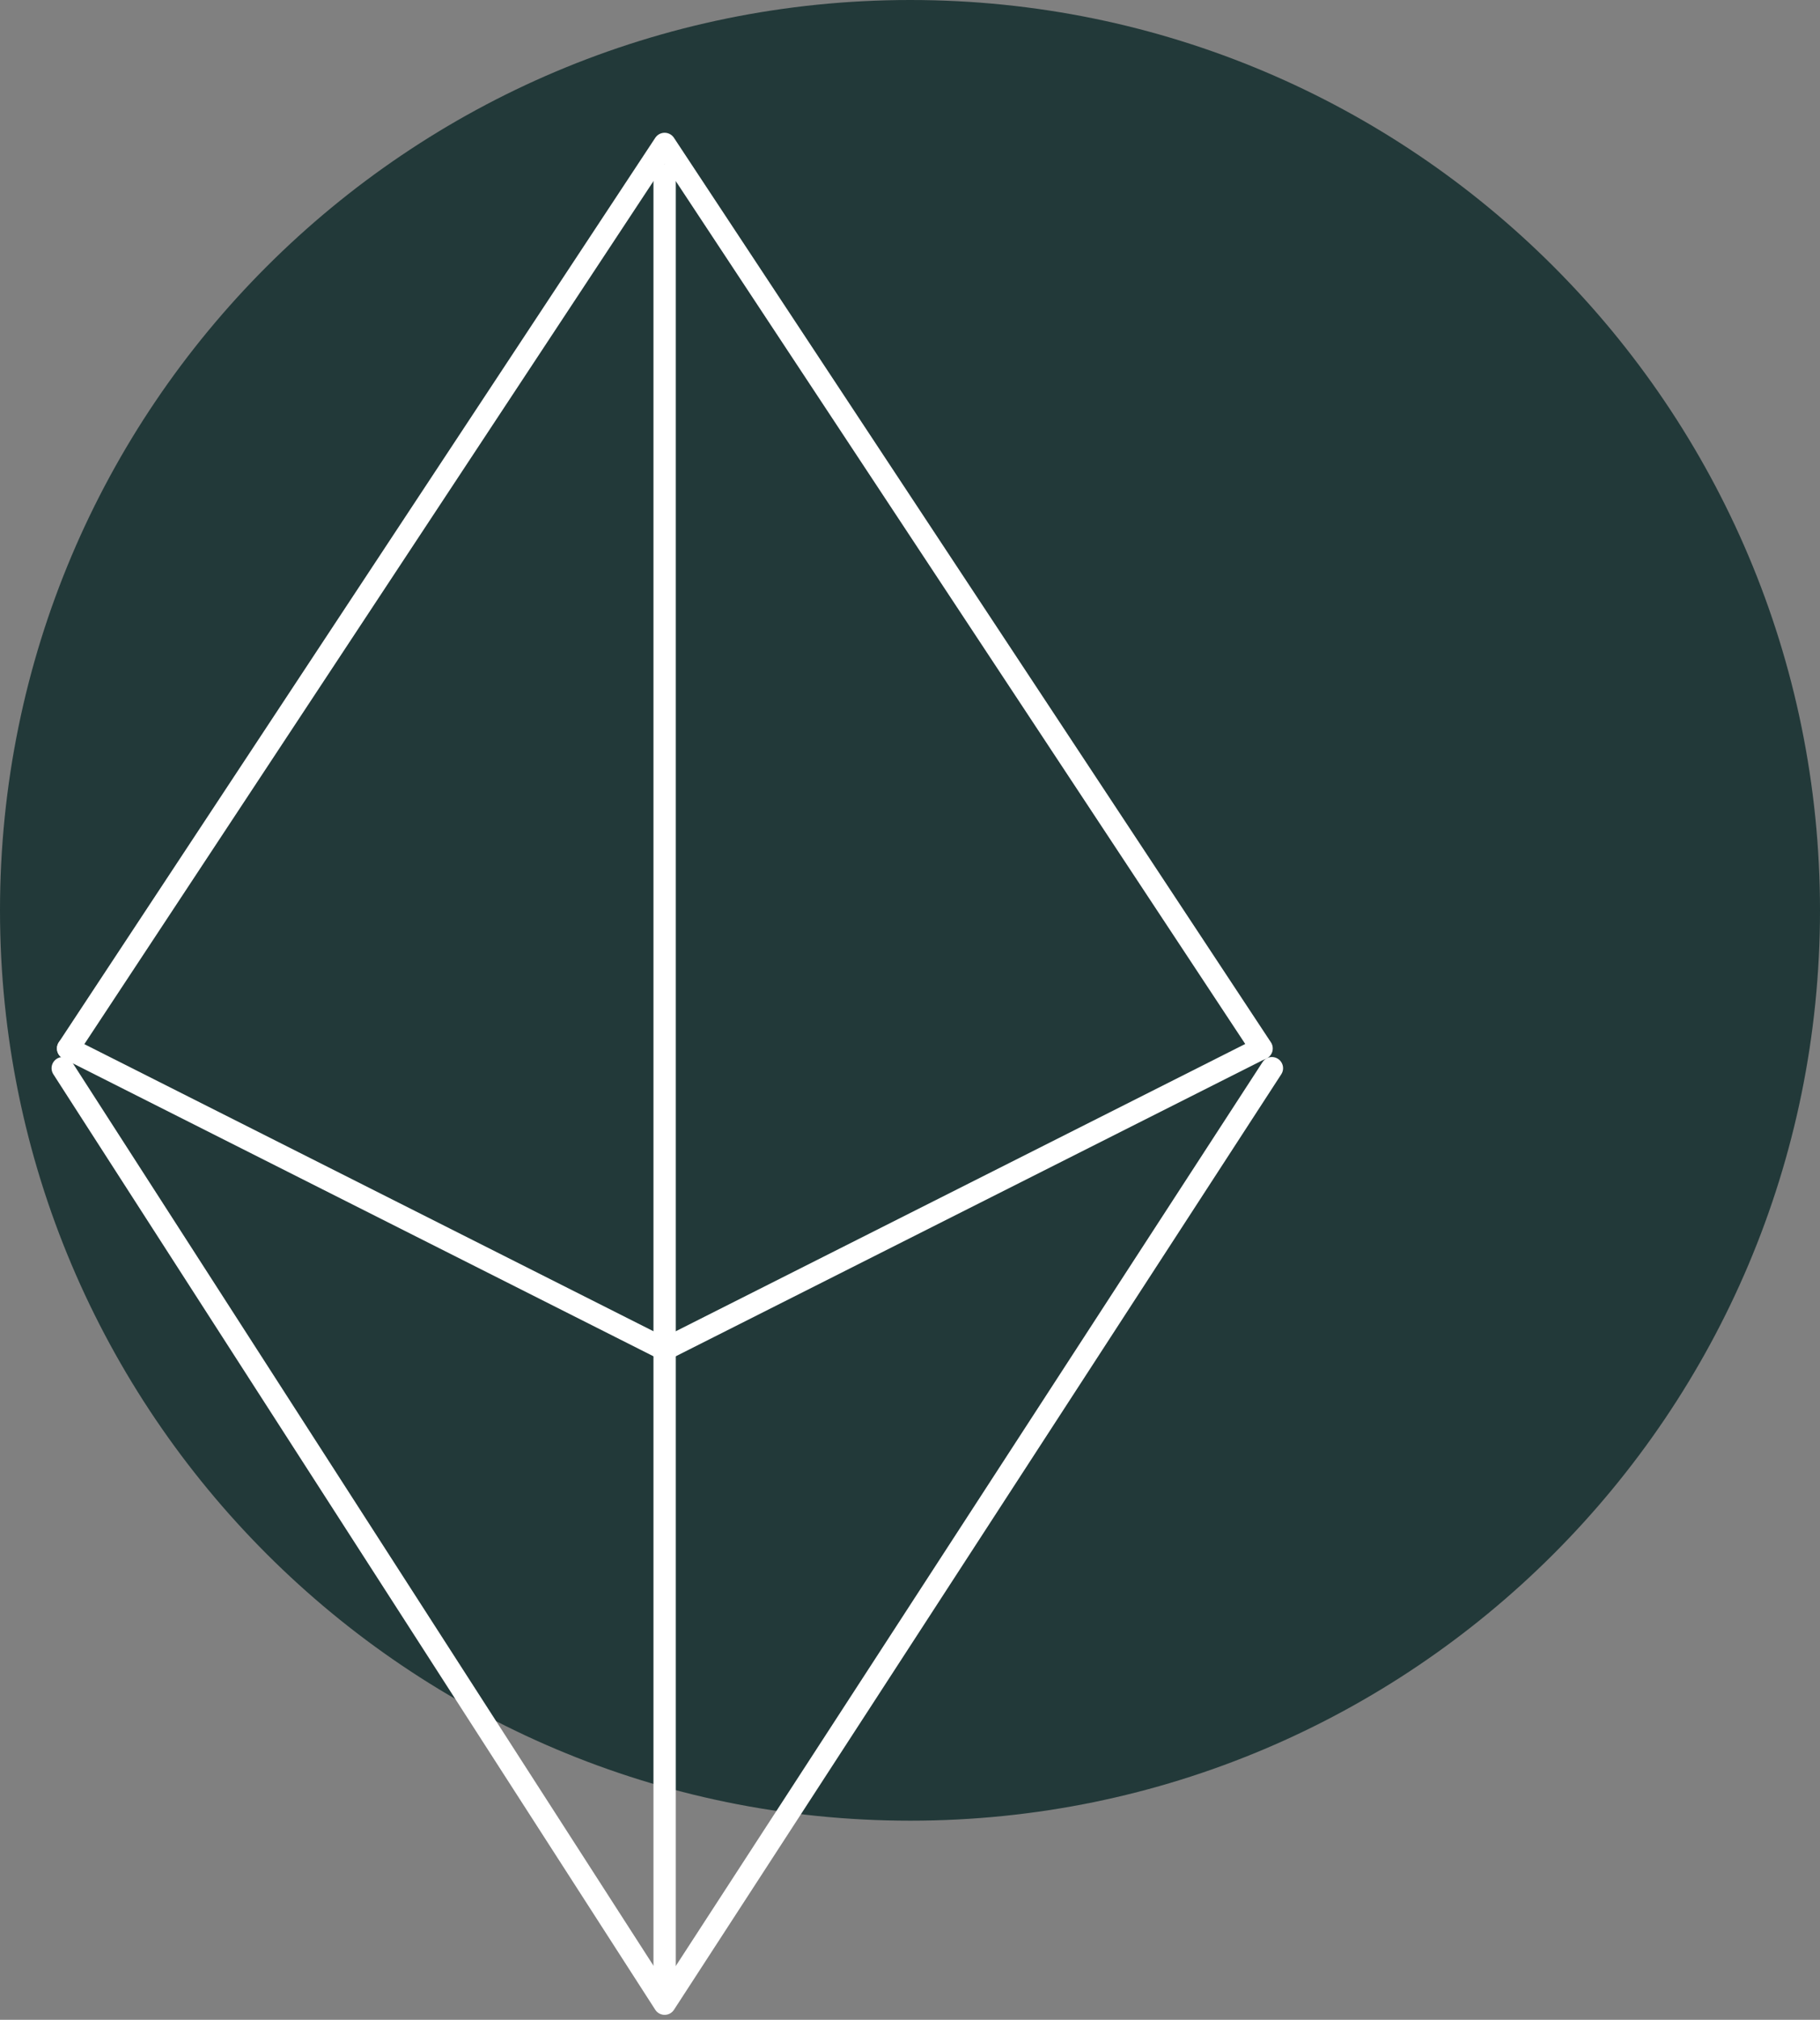
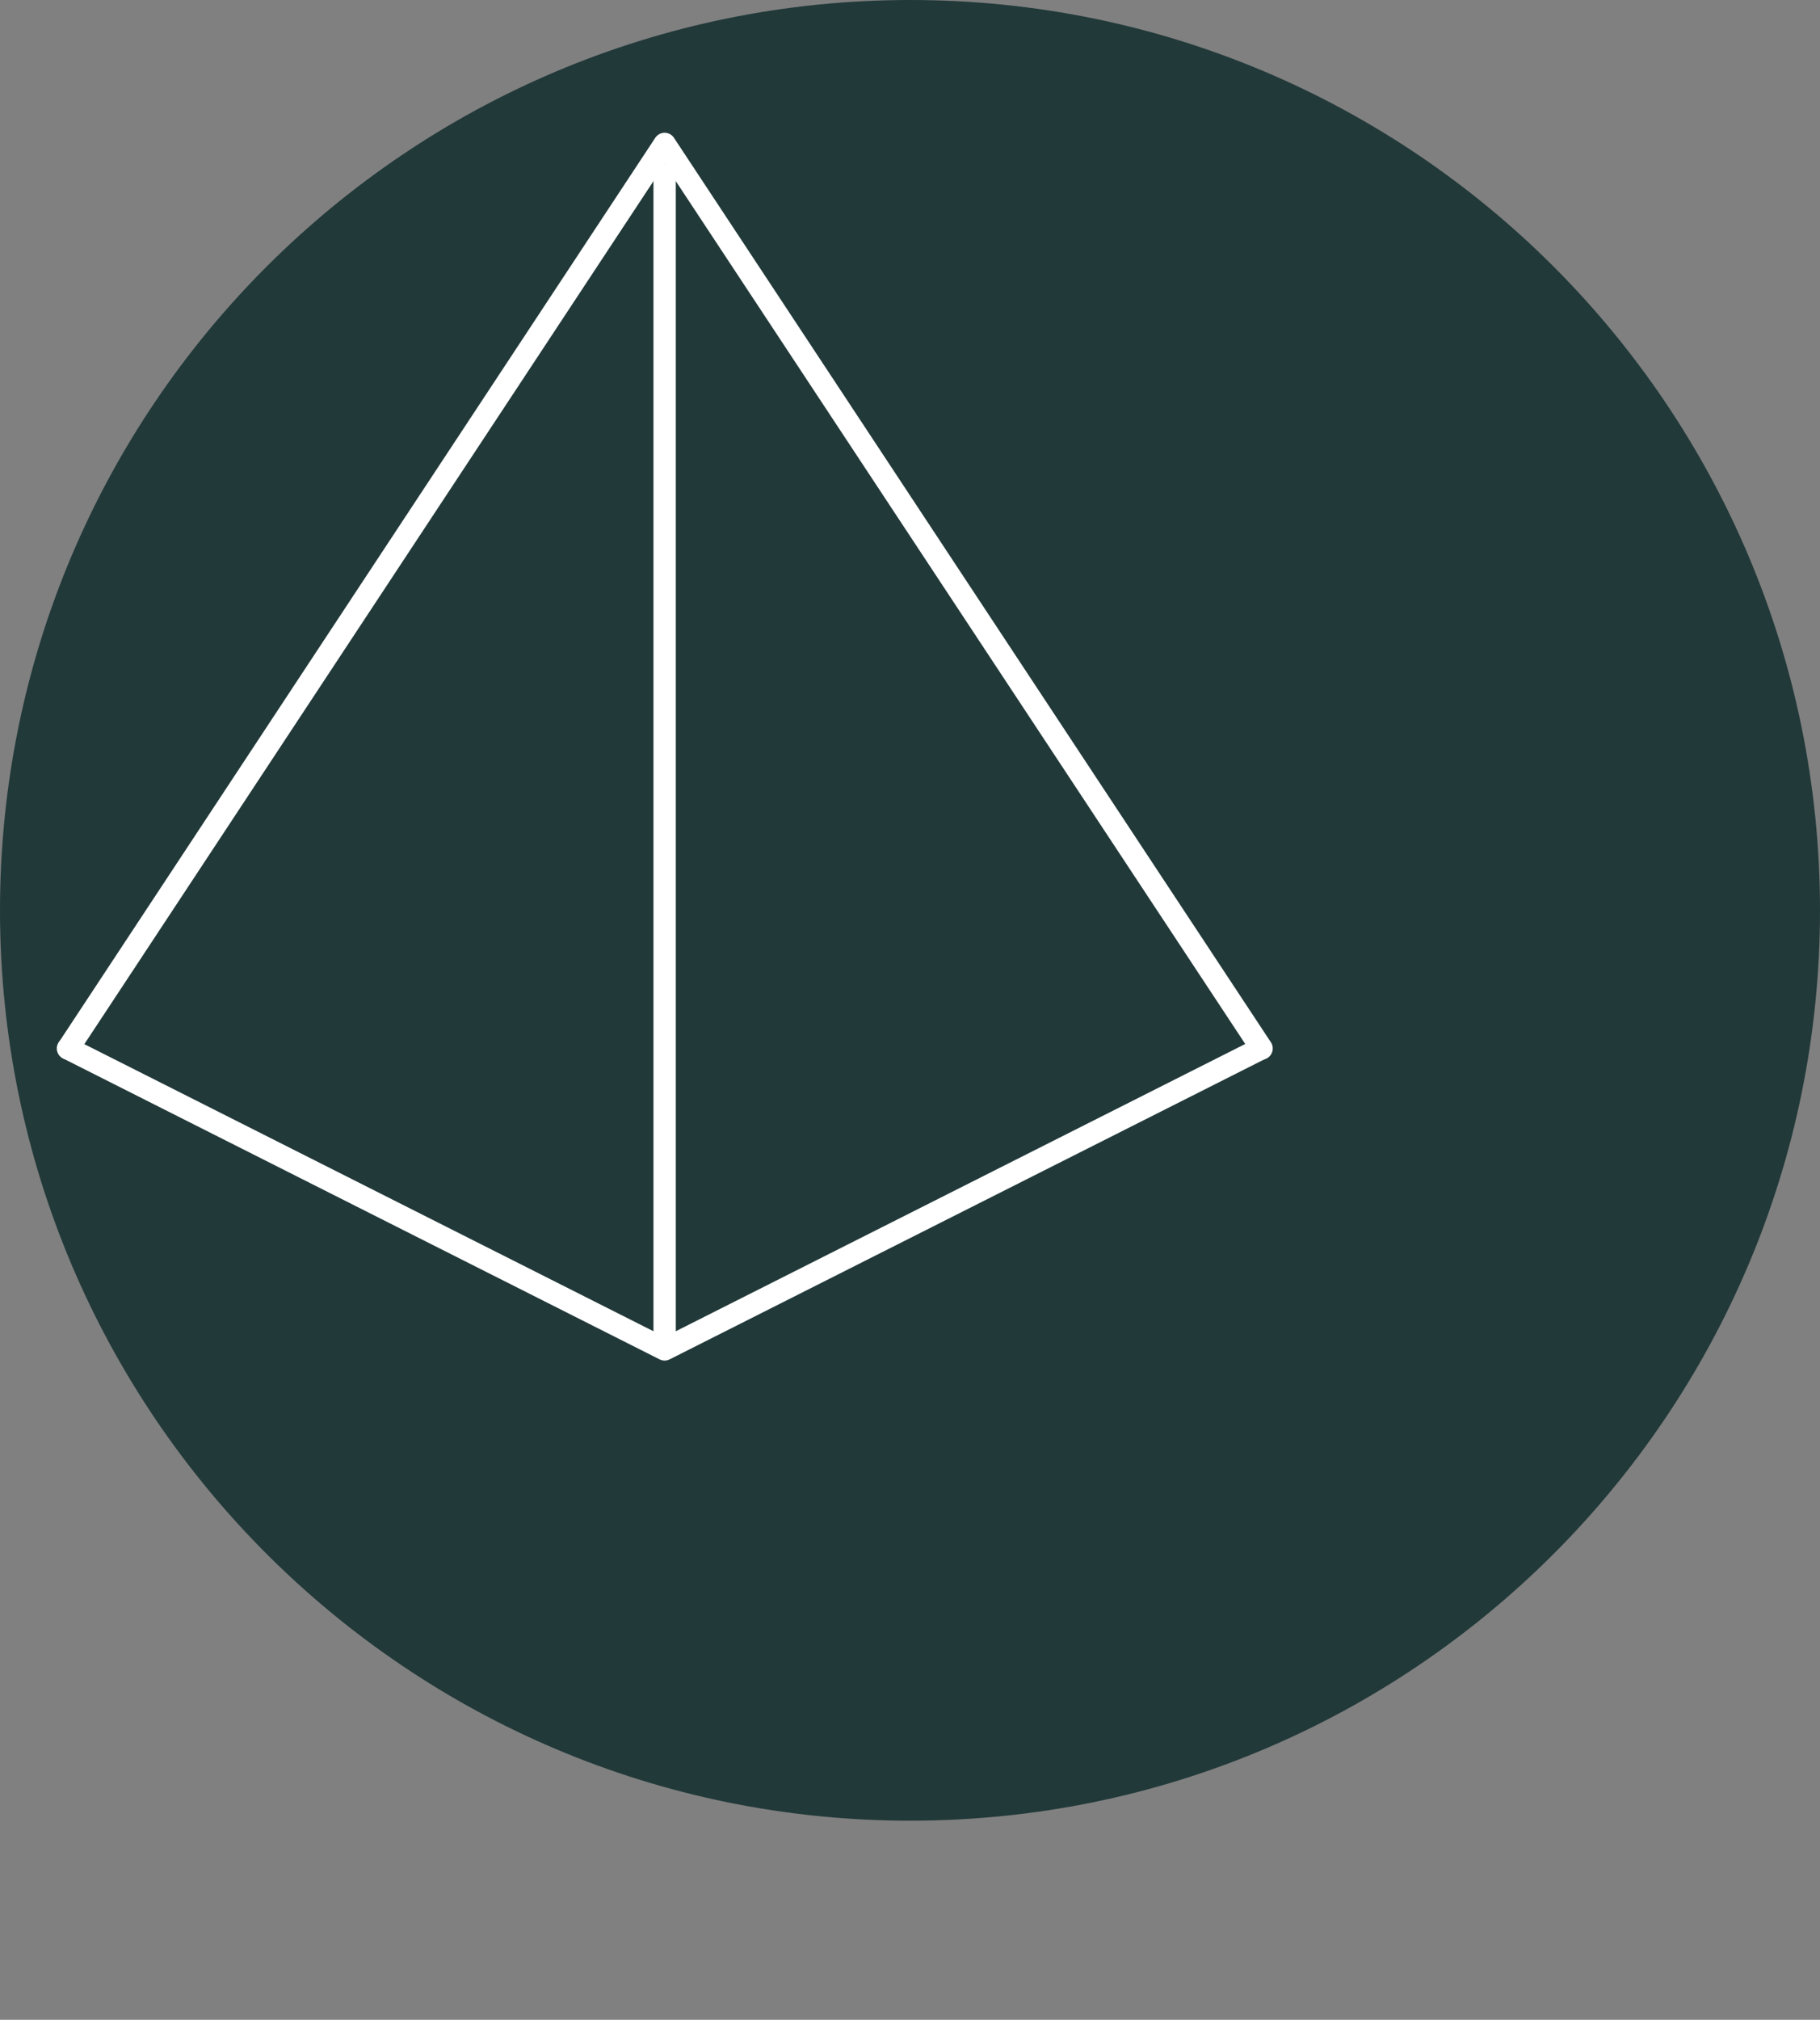
<svg xmlns="http://www.w3.org/2000/svg" width="110" height="122" viewBox="0 0 110 122" fill="none">
  <rect x="0" y="0" width="110" height="122" fill="#808080" stroke="none" />
  <path class="fill" d="M110 54.986C110 85.351 85.378 109.973 55.014 109.973C24.649 109.973 0 85.351 0 54.986C0 24.622 24.622 0 55.014 0C85.405 0 110 24.622 110 54.986Z" fill="#223939" />
  <path class="stroke" d="M4.117 63.329L40.169 8.694L76.249 63.329" stroke="white" stroke-width="1.35" stroke-linecap="round" stroke-linejoin="round" />
  <path class="stroke" d="M40.17 80.664V10.59" stroke="white" stroke-width="1.35" stroke-linecap="round" stroke-linejoin="round" />
-   <path class="stroke" d="M3.792 64.522L40.17 121.026L76.873 64.522" stroke="white" stroke-width="1.35" stroke-linecap="round" stroke-linejoin="round" />
  <path class="stroke" d="M76.222 63.33L40.169 81.506L4.117 63.33" stroke="white" stroke-width="1.35" stroke-linecap="round" stroke-linejoin="round" />
-   <path class="stroke" d="M40.17 119.262V80.663" stroke="white" stroke-width="1.35" stroke-linecap="round" stroke-linejoin="round" />
</svg>